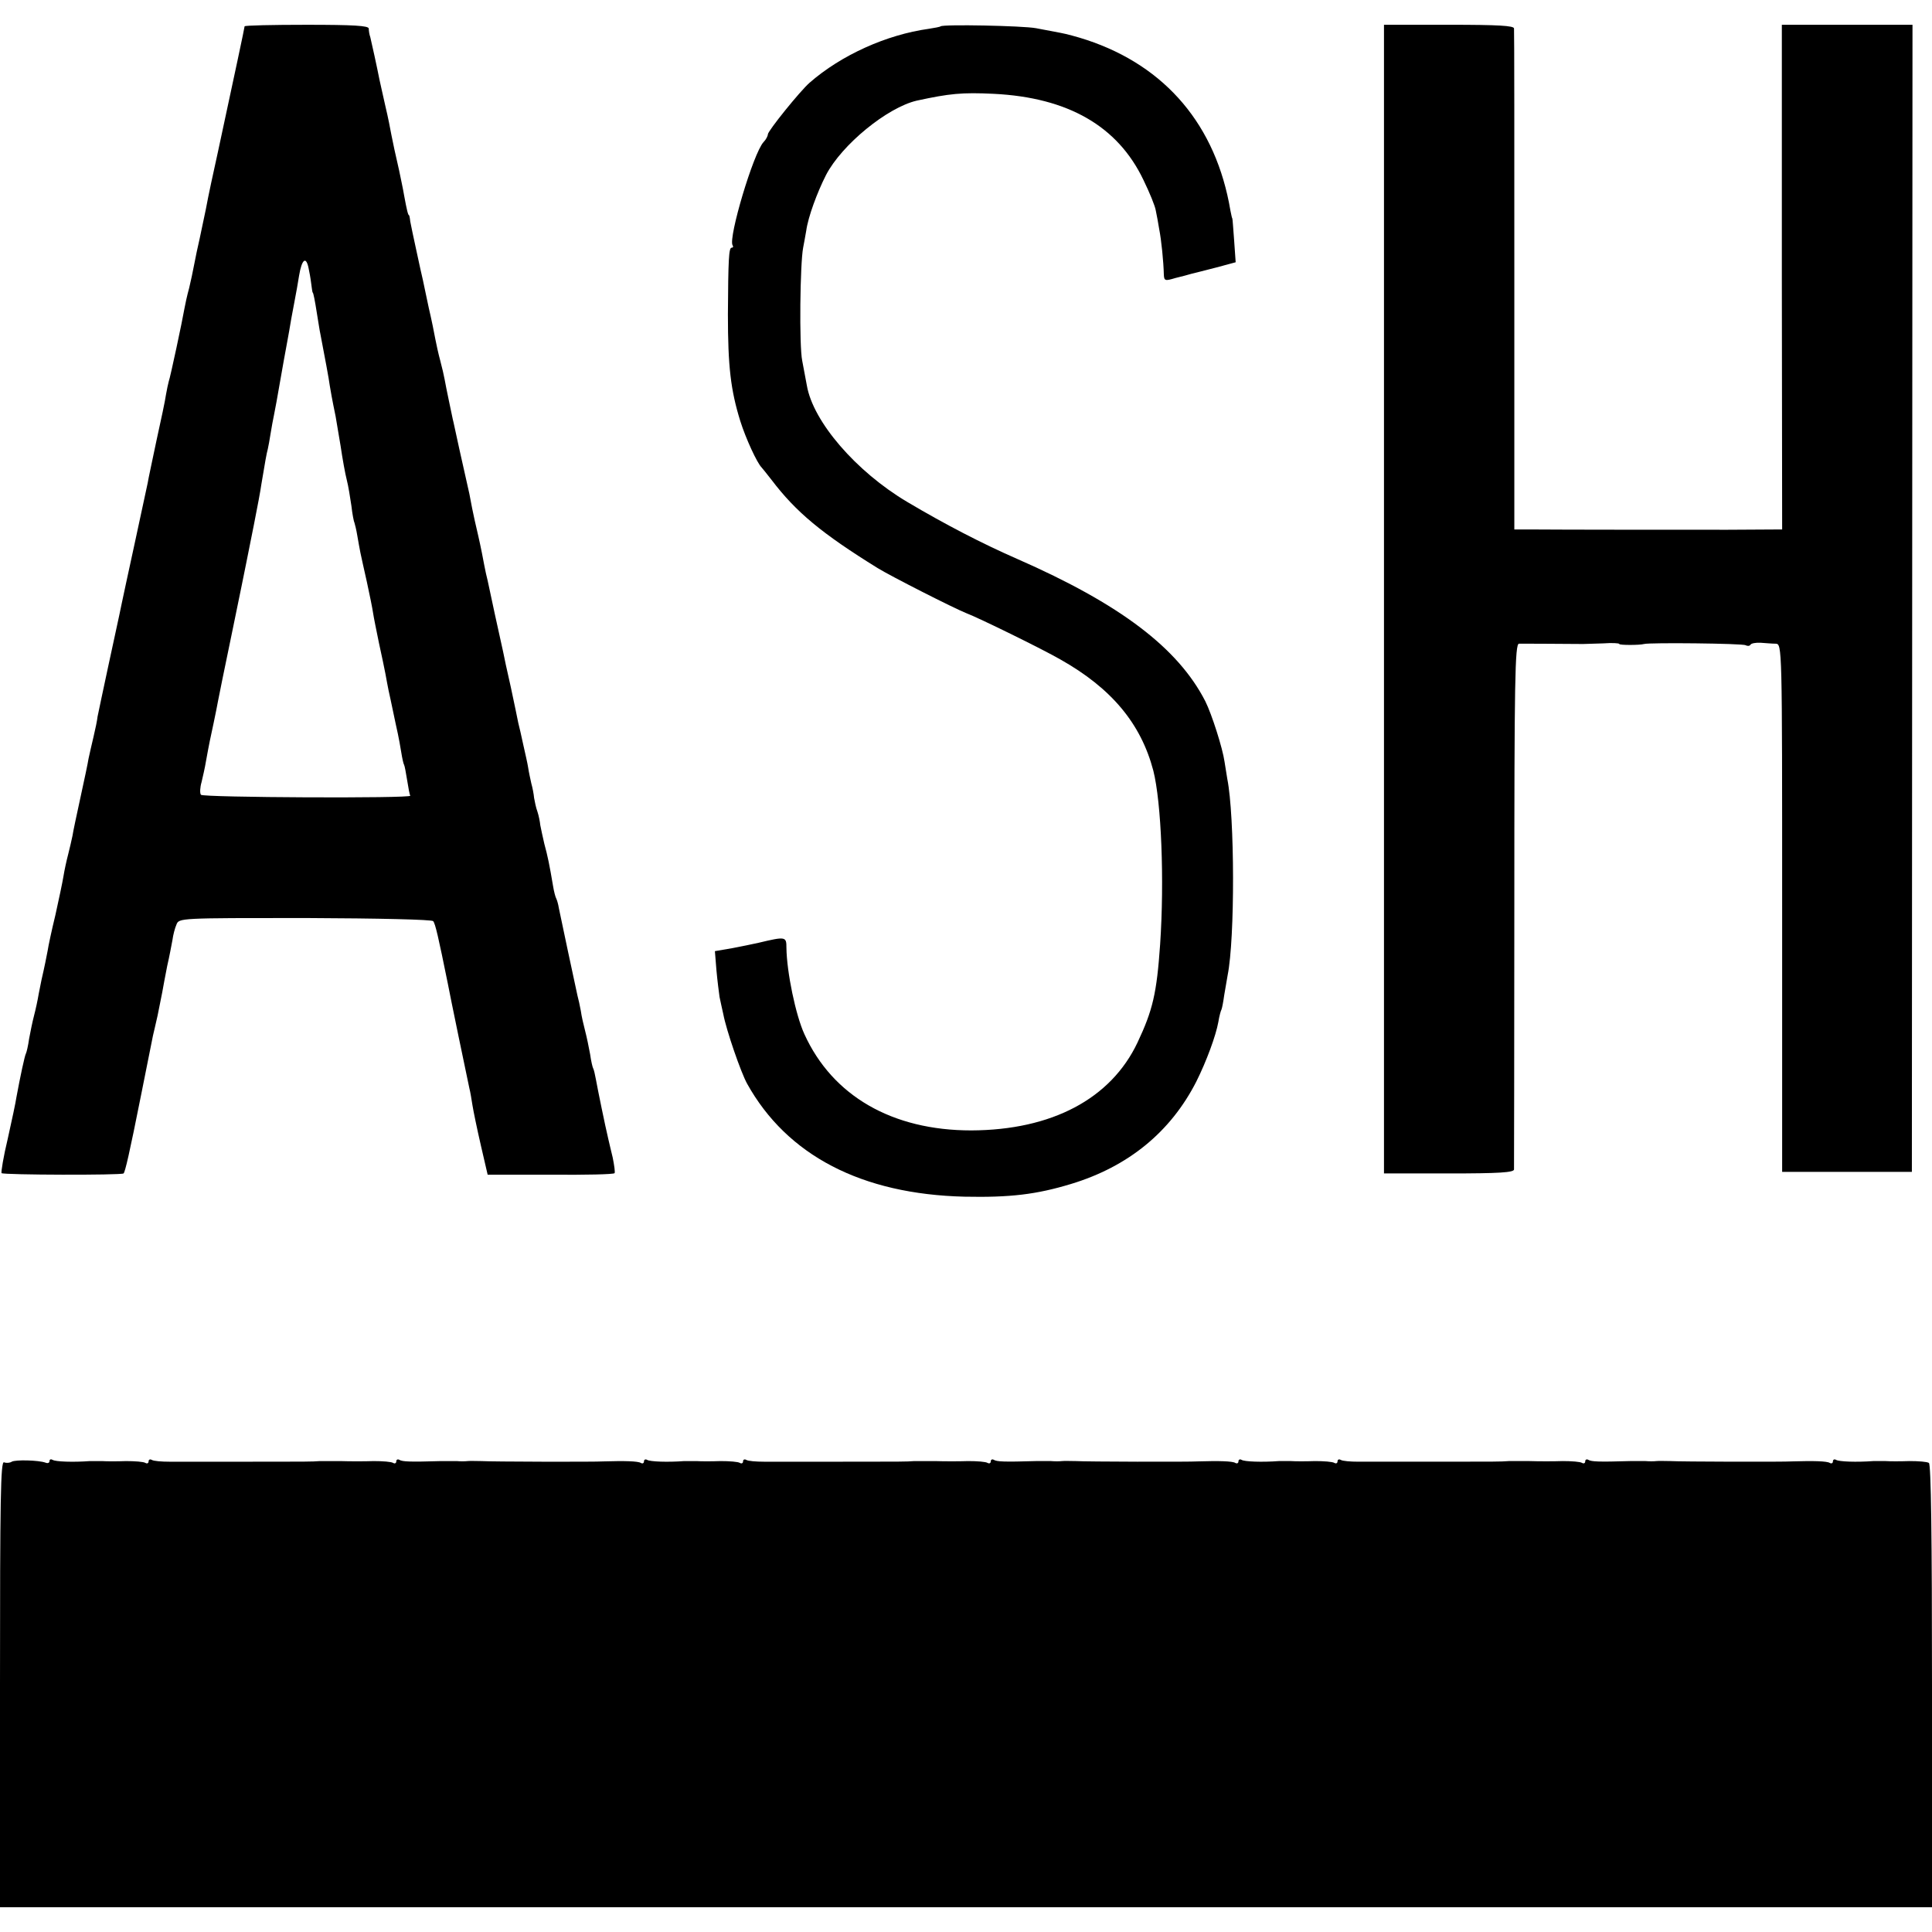
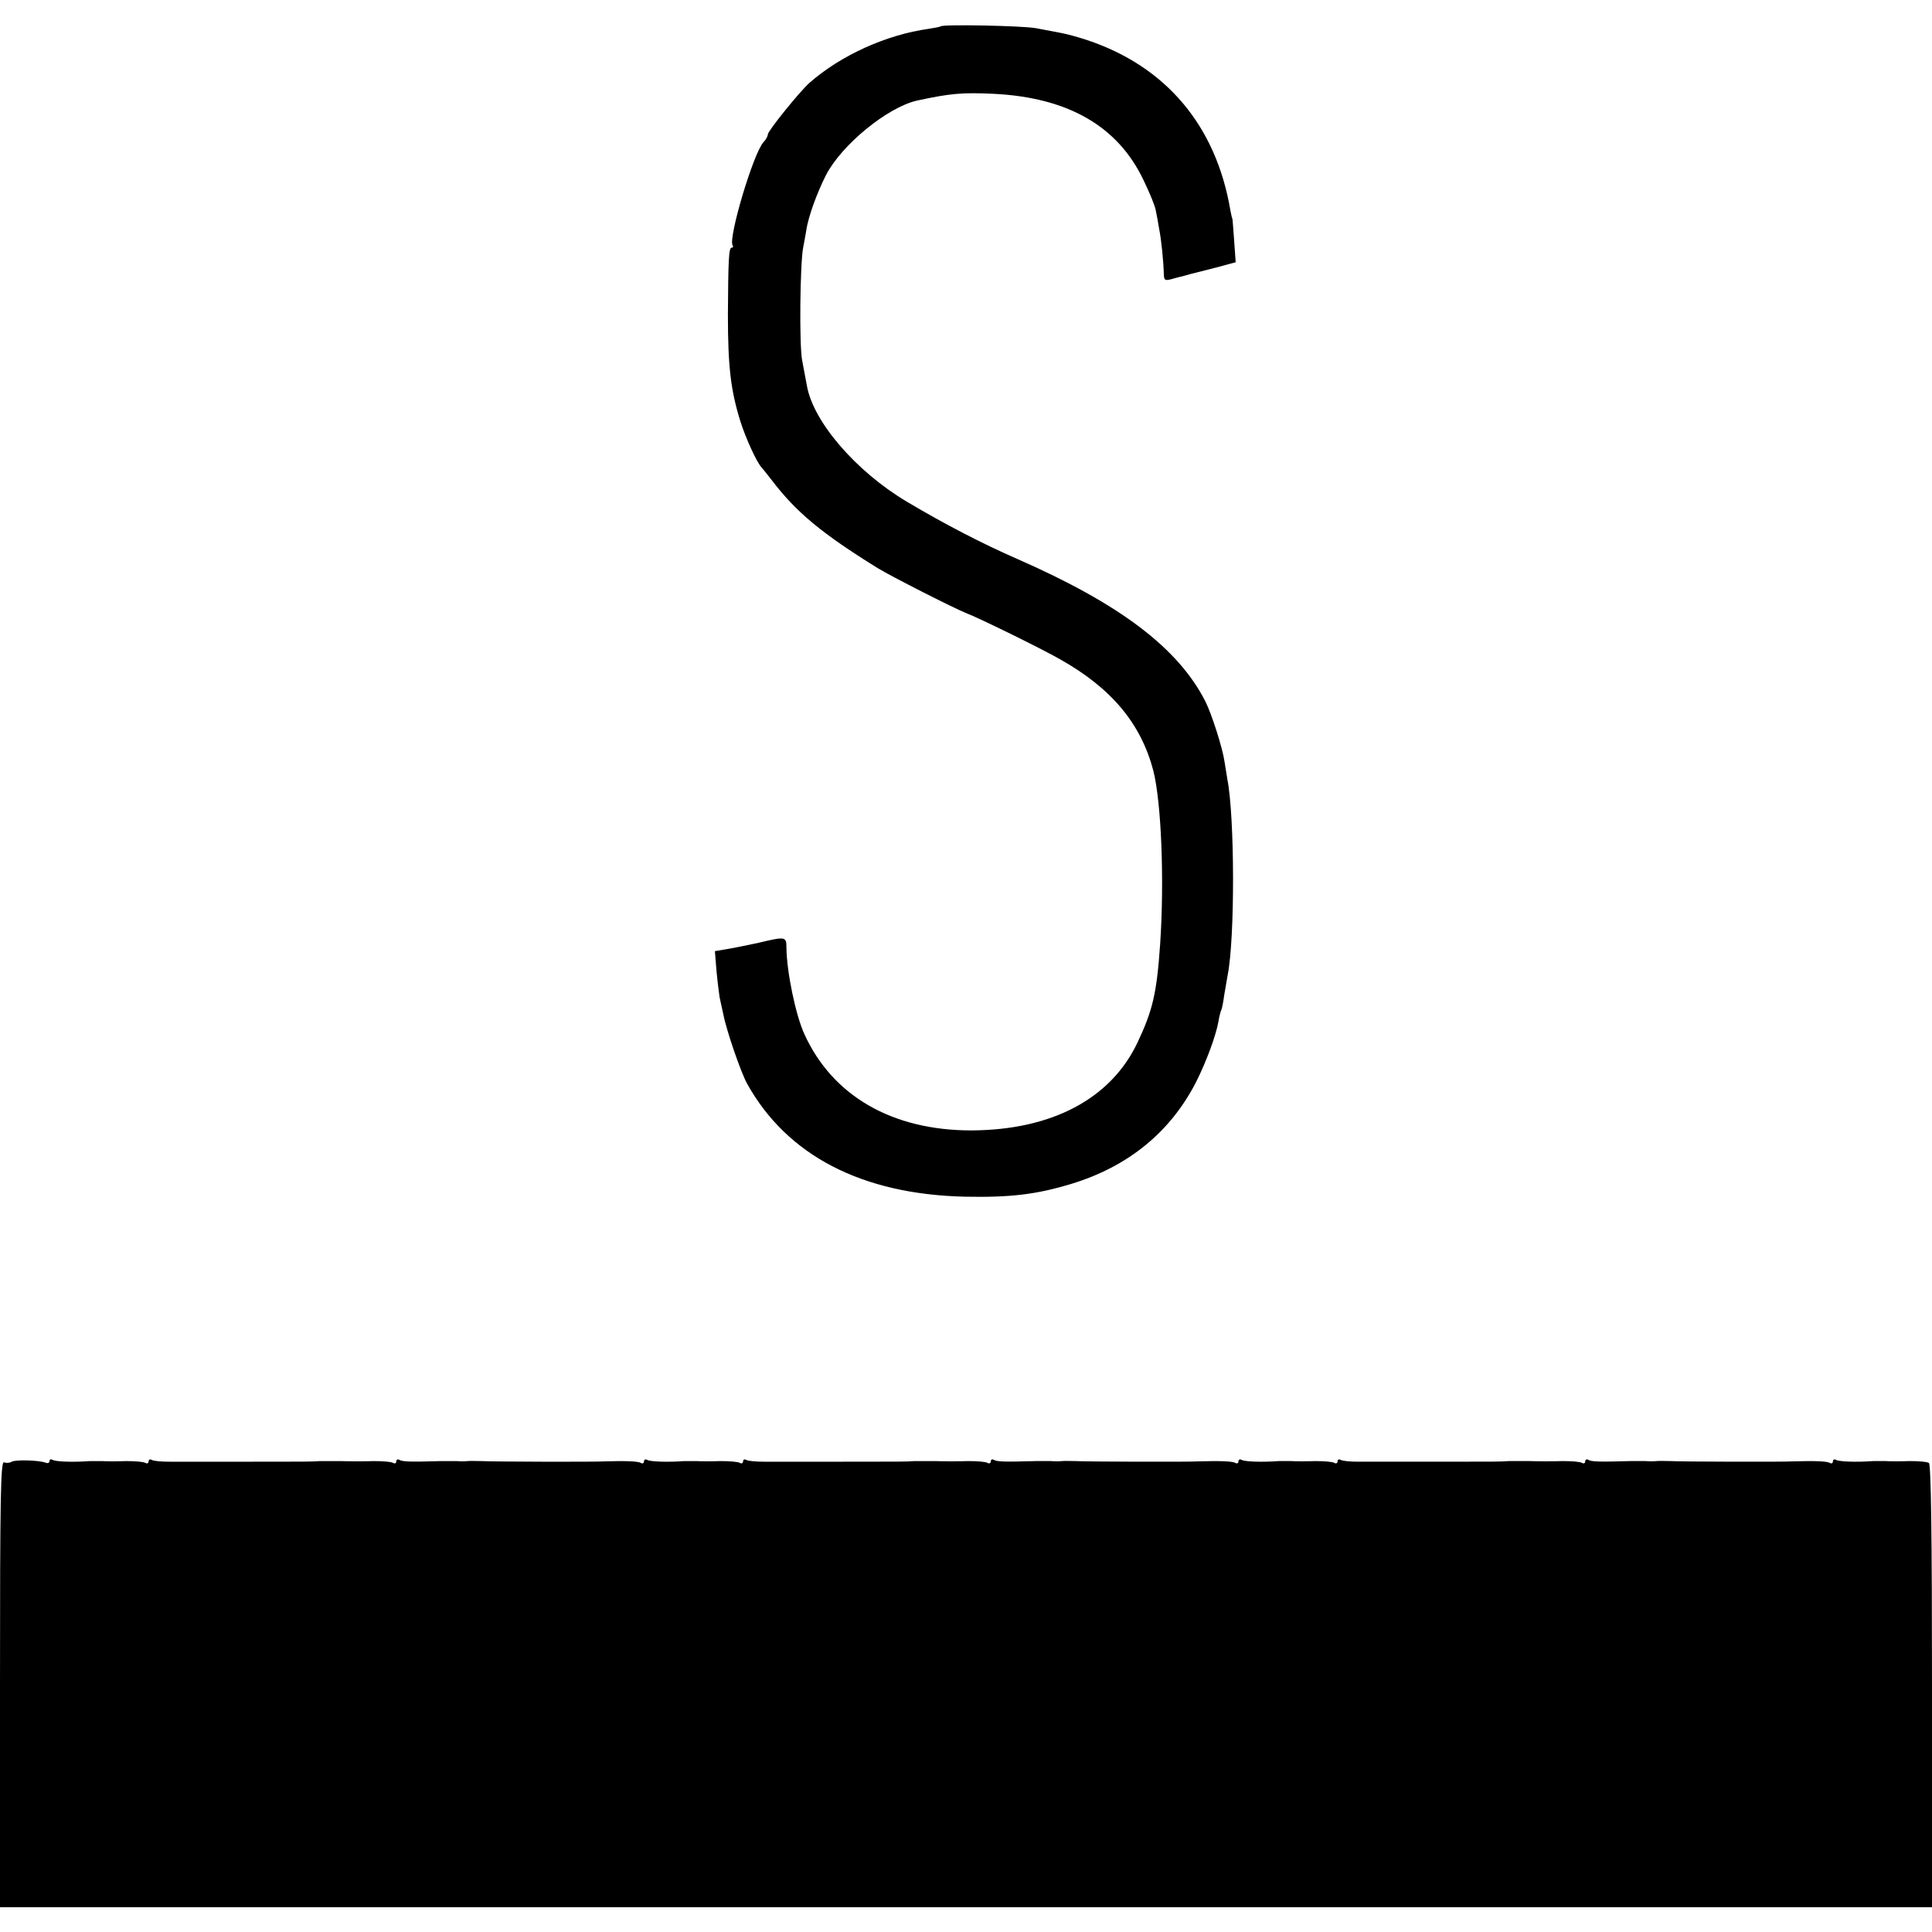
<svg xmlns="http://www.w3.org/2000/svg" version="1.0" width="624pt" height="624pt" viewBox="0 0 624 624" preserveAspectRatio="xMidYMid meet">
  <g transform="translate(0,624) scale(0.1,-0.1)" fill="#000000" stroke="none">
-     <path d="M790 6155 c0 -4 -32 -154 -86 -405 -14 -63 -32 -146 -39 -185 -8 -38 -17 -81 -20 -95 -6 -25 -13 -59 -20 -95 -2 -11 -8 -40 -14 -65 -7 -25 -13 -54 -15 -65 -7 -41 -46 -224 -51 -237 -2 -7 -6 -26 -9 -43 -2 -16 -16 -82 -30 -145 -13 -63 -27 -126 -29 -140 -3 -14 -22 -101 -42 -195 -20 -93 -39 -179 -41 -190 -5 -24 -4 -21 -44 -205 -17 -80 -33 -154 -35 -165 -1 -11 -7 -40 -13 -65 -6 -25 -13 -56 -16 -70 -2 -14 -14 -70 -26 -125 -12 -55 -24 -111 -26 -125 -3 -14 -9 -41 -14 -60 -5 -19 -12 -51 -15 -70 -3 -19 -15 -75 -26 -125 -12 -49 -23 -101 -25 -115 -4 -21 -10 -52 -20 -95 -1 -5 -5 -26 -9 -45 -3 -19 -10 -51 -15 -70 -5 -19 -12 -53 -16 -75 -3 -22 -8 -43 -10 -47 -4 -6 -19 -77 -31 -142 -2 -15 -15 -76 -28 -134 -14 -58 -22 -108 -20 -111 7 -6 385 -7 394 -1 5 4 19 64 57 255 2 11 11 54 19 95 8 41 17 84 19 95 3 11 9 40 15 65 5 25 12 59 15 75 3 17 10 55 16 85 7 30 14 68 17 84 2 16 8 39 13 50 8 21 11 21 414 21 246 -1 409 -5 415 -10 7 -8 17 -52 47 -200 6 -33 65 -318 70 -340 3 -11 7 -36 10 -55 3 -19 15 -77 27 -129 l22 -95 204 0 c111 -1 204 1 206 5 2 3 -1 25 -6 50 -6 24 -12 51 -14 59 -11 46 -35 164 -40 192 -3 17 -7 34 -9 37 -2 3 -7 24 -10 46 -4 22 -11 56 -16 75 -5 19 -12 49 -14 65 -3 17 -8 39 -11 50 -7 31 -55 257 -60 282 -2 13 -6 26 -8 30 -3 5 -8 24 -11 43 -11 65 -17 95 -28 135 -5 22 -11 49 -13 60 -1 11 -5 31 -9 43 -5 13 -9 34 -11 45 -1 12 -5 33 -9 47 -3 14 -8 36 -10 50 -2 14 -10 48 -16 75 -6 28 -13 59 -16 70 -2 11 -13 63 -24 115 -12 52 -23 104 -25 115 -8 35 -46 209 -50 230 -3 11 -8 34 -11 50 -3 17 -11 58 -19 93 -8 34 -17 74 -20 90 -3 15 -7 36 -9 47 -21 93 -48 214 -51 230 -3 11 -9 43 -15 70 -6 28 -12 59 -14 70 -2 11 -8 38 -14 60 -6 22 -13 54 -16 70 -3 17 -12 62 -21 100 -8 39 -17 79 -19 90 -3 11 -12 54 -21 95 -9 41 -18 84 -20 95 -1 11 -3 20 -4 20 -3 0 -7 16 -16 65 -3 19 -11 55 -16 80 -14 61 -18 80 -25 115 -3 17 -11 58 -19 91 -8 34 -16 73 -19 85 -8 41 -26 123 -30 139 -3 8 -5 21 -5 28 -1 9 -48 12 -201 12 -110 0 -200 -2 -200 -5z m207 -783 c2 -9 6 -30 8 -47 2 -16 4 -30 5 -30 2 0 7 -25 14 -70 4 -23 8 -52 11 -65 13 -68 28 -147 30 -165 3 -18 7 -42 19 -100 2 -11 9 -54 16 -95 6 -41 15 -91 20 -110 5 -19 11 -57 15 -84 3 -27 8 -52 10 -55 1 -3 6 -22 9 -41 3 -19 8 -44 10 -55 2 -11 12 -54 21 -95 9 -41 18 -86 20 -100 2 -14 11 -58 19 -97 9 -40 18 -85 21 -100 3 -16 7 -39 10 -53 3 -14 10 -45 15 -70 5 -25 12 -56 15 -70 3 -14 8 -41 11 -60 3 -19 7 -37 9 -40 2 -3 6 -25 10 -50 4 -25 8 -47 10 -50 6 -9 -670 -6 -676 3 -4 5 -3 24 2 41 4 17 11 47 14 66 11 61 14 74 25 125 6 28 12 59 14 70 2 11 22 110 45 220 23 110 43 211 46 225 3 14 14 70 25 125 11 55 22 114 24 130 12 72 17 101 21 115 2 8 6 31 9 50 3 19 8 46 11 60 3 14 12 63 20 110 8 47 17 95 19 106 2 12 7 37 10 55 3 19 10 59 16 89 6 30 13 71 16 90 9 54 23 64 31 22z" />
    <path d="M3038 6155 c-2 -2 -19 -5 -38 -8 -137 -19 -283 -85 -385 -174 -31 -27 -135 -156 -135 -167 0 -5 -6 -17 -14 -25 -33 -36 -114 -309 -100 -333 3 -4 2 -8 -3 -8 -9 0 -11 -38 -12 -215 0 -169 9 -245 40 -345 18 -57 54 -135 69 -150 3 -3 17 -21 32 -40 79 -104 162 -173 343 -285 44 -27 245 -129 285 -145 40 -15 246 -116 305 -150 165 -93 260 -207 300 -359 26 -103 36 -354 22 -561 -11 -159 -24 -213 -73 -317 -86 -182 -277 -283 -537 -284 -255 0 -448 111 -539 311 -28 61 -57 200 -58 279 0 36 -2 37 -90 16 -14 -3 -51 -11 -83 -17 l-58 -10 5 -62 c3 -33 8 -72 10 -86 3 -14 8 -38 12 -55 10 -53 57 -189 77 -225 129 -232 370 -357 702 -365 147 -3 232 7 344 41 185 56 322 168 405 331 33 66 63 148 71 192 3 19 8 37 10 40 2 4 6 25 9 47 4 22 9 51 11 64 24 119 23 514 -1 634 -2 11 -6 37 -9 56 -6 43 -41 153 -62 195 -88 172 -275 314 -608 460 -112 49 -232 111 -355 184 -165 98 -304 259 -324 376 -3 17 -10 53 -15 80 -10 48 -7 313 3 365 3 14 7 39 10 55 6 44 35 123 64 180 51 98 198 218 293 240 106 23 146 27 249 22 239 -12 400 -104 483 -278 20 -41 38 -85 40 -99 3 -14 8 -41 11 -60 7 -35 14 -105 15 -147 1 -20 4 -21 37 -11 20 5 44 11 53 14 9 2 44 11 79 20 l63 17 -5 71 c-3 39 -5 71 -6 71 -1 0 -3 11 -6 25 -46 274 -208 466 -464 551 -30 10 -68 20 -85 23 -16 3 -52 10 -79 15 -44 8 -300 13 -308 6z" />
-     <path d="M4470 4305 l0 -1855 210 0 c161 0 210 3 210 13 0 6 1 391 1 855 0 724 2 842 15 843 11 0 104 0 207 -1 6 0 36 1 65 2 28 2 52 1 52 -2 0 -4 66 -4 80 0 16 5 319 2 328 -4 6 -3 13 -3 16 2 2 4 17 7 33 6 15 -1 37 -3 48 -3 21 -1 21 -3 21 -853 l0 -853 209 0 210 0 1 1853 1 1852 -211 0 -211 0 0 -815 1 -815 -176 -1 c-154 0 -530 0 -647 1 l-42 0 0 803 c0 441 0 808 -1 815 0 9 -49 12 -210 12 l-210 0 0 -1855z" />
    <path d="M38 1519 c-6 -4 -17 -5 -25 -2 -11 4 -13 -117 -13 -716 l0 -721 3120 0 3120 0 0 714 c0 480 -3 717 -10 721 -6 4 -34 6 -63 6 -29 -1 -63 -1 -77 0 -14 0 -32 0 -40 0 -53 -4 -111 -2 -120 4 -5 3 -10 1 -10 -5 0 -6 -5 -8 -10 -5 -9 6 -54 7 -120 5 -29 -2 -365 -1 -395 1 -16 0 -37 1 -45 0 -8 -1 -24 -1 -35 0 -11 0 -33 0 -50 0 -102 -3 -125 -2 -135 4 -5 3 -10 1 -10 -5 0 -6 -5 -8 -10 -5 -6 4 -34 6 -63 6 -29 -1 -77 -1 -107 0 -30 0 -61 0 -67 0 -26 -2 -41 -2 -238 -2 -110 0 -221 0 -247 0 -26 0 -52 2 -58 6 -5 3 -10 1 -10 -5 0 -6 -5 -8 -10 -5 -6 4 -34 6 -63 6 -29 -1 -63 -1 -77 0 -14 0 -32 0 -40 0 -53 -4 -111 -2 -120 4 -5 3 -10 1 -10 -5 0 -6 -5 -8 -10 -5 -9 6 -54 7 -120 5 -29 -2 -365 -1 -395 1 -16 0 -37 1 -45 0 -8 -1 -24 -1 -35 0 -11 0 -33 0 -50 0 -102 -3 -125 -2 -135 4 -5 3 -10 1 -10 -5 0 -6 -5 -8 -10 -5 -6 4 -34 6 -63 6 -29 -1 -77 -1 -107 0 -30 0 -61 0 -67 0 -26 -2 -41 -2 -238 -2 -110 0 -221 0 -247 0 -26 0 -52 2 -58 6 -5 3 -10 1 -10 -5 0 -6 -5 -8 -10 -5 -6 4 -34 6 -63 6 -29 -1 -63 -1 -77 0 -14 0 -32 0 -40 0 -53 -4 -111 -2 -120 4 -5 3 -10 1 -10 -5 0 -6 -5 -8 -10 -5 -9 6 -54 7 -120 5 -29 -2 -365 -1 -395 1 -16 0 -37 1 -45 0 -8 -1 -24 -1 -35 0 -11 0 -33 0 -50 0 -102 -3 -125 -2 -135 4 -5 3 -10 1 -10 -5 0 -6 -5 -8 -10 -5 -6 4 -34 6 -63 6 -29 -1 -77 -1 -107 0 -30 0 -61 0 -67 0 -26 -2 -41 -2 -238 -2 -110 0 -221 0 -247 0 -26 0 -52 2 -58 6 -5 3 -10 1 -10 -5 0 -6 -5 -8 -10 -5 -6 4 -34 6 -63 6 -29 -1 -63 -1 -77 0 -14 0 -32 0 -40 0 -53 -4 -111 -2 -120 4 -5 3 -10 2 -10 -4 0 -6 -6 -8 -13 -5 -22 8 -97 10 -109 3z" />
  </g>
</svg>